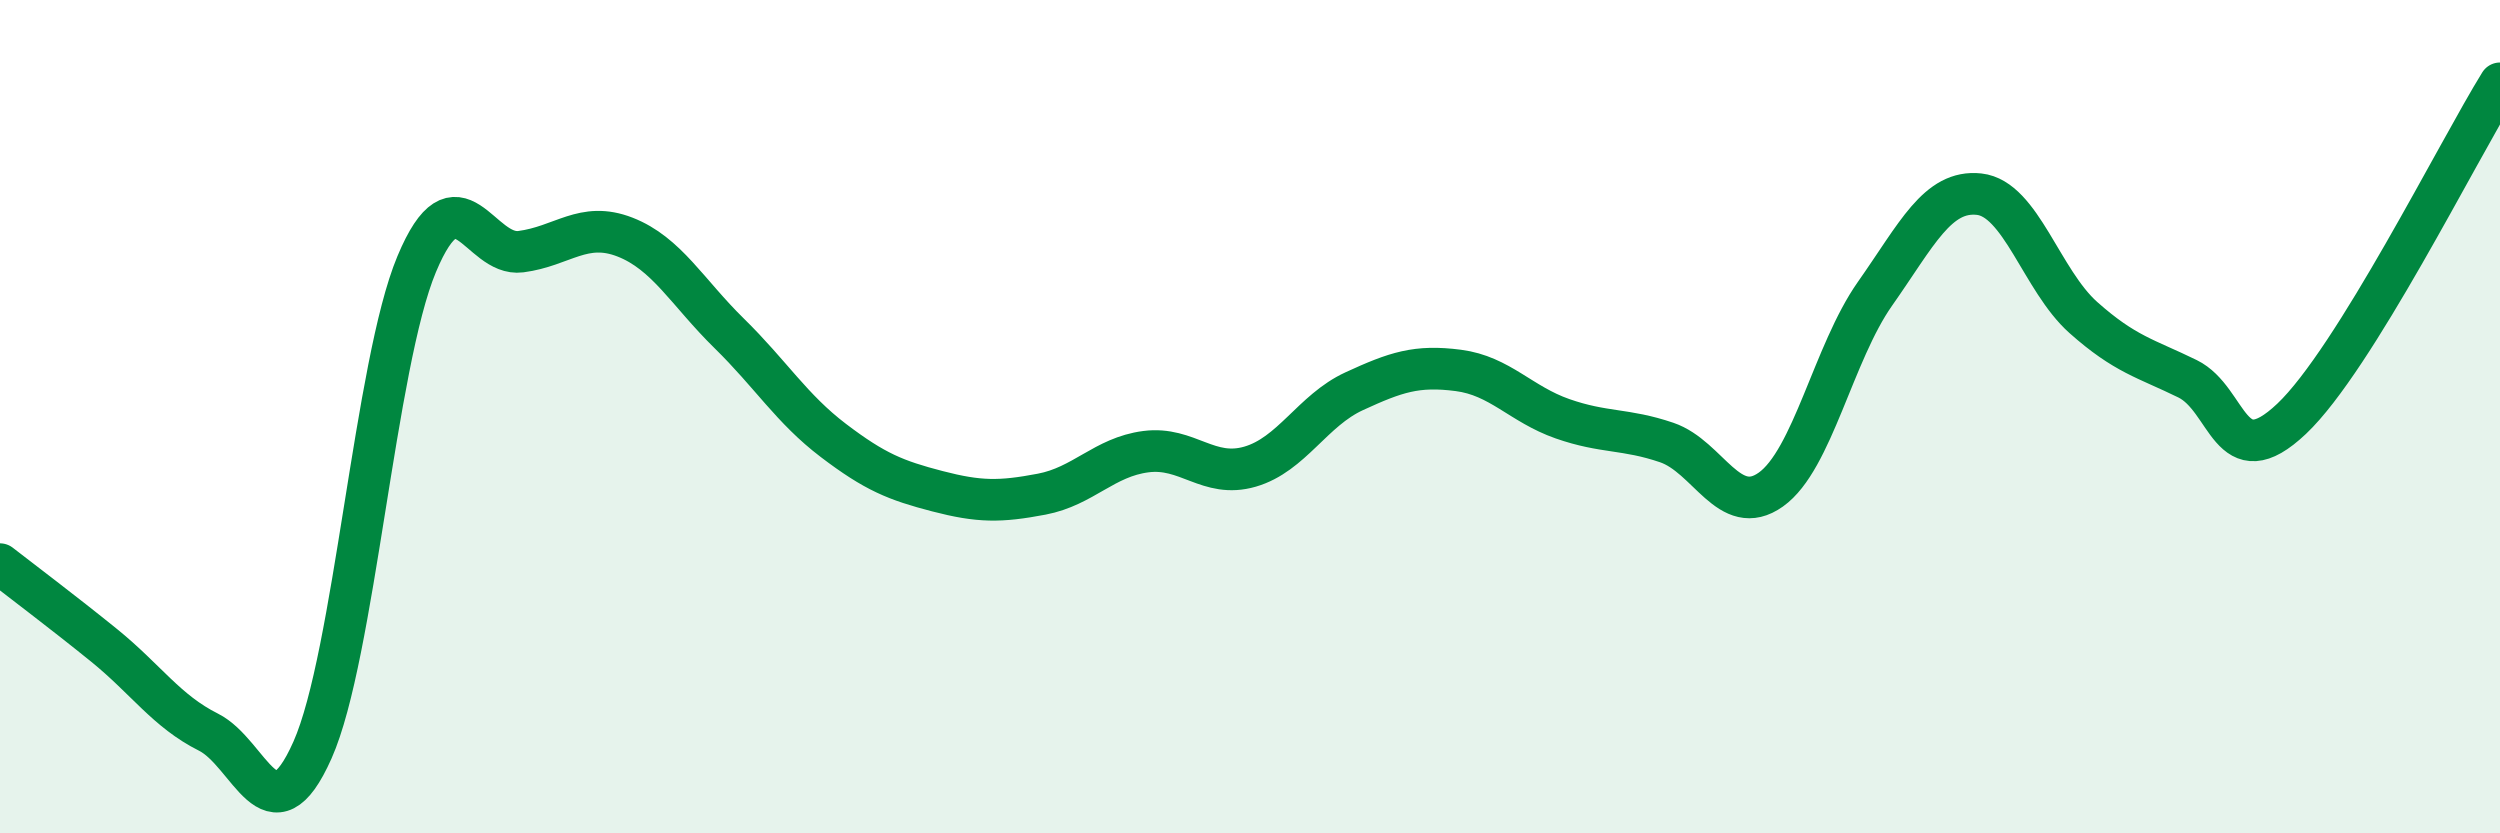
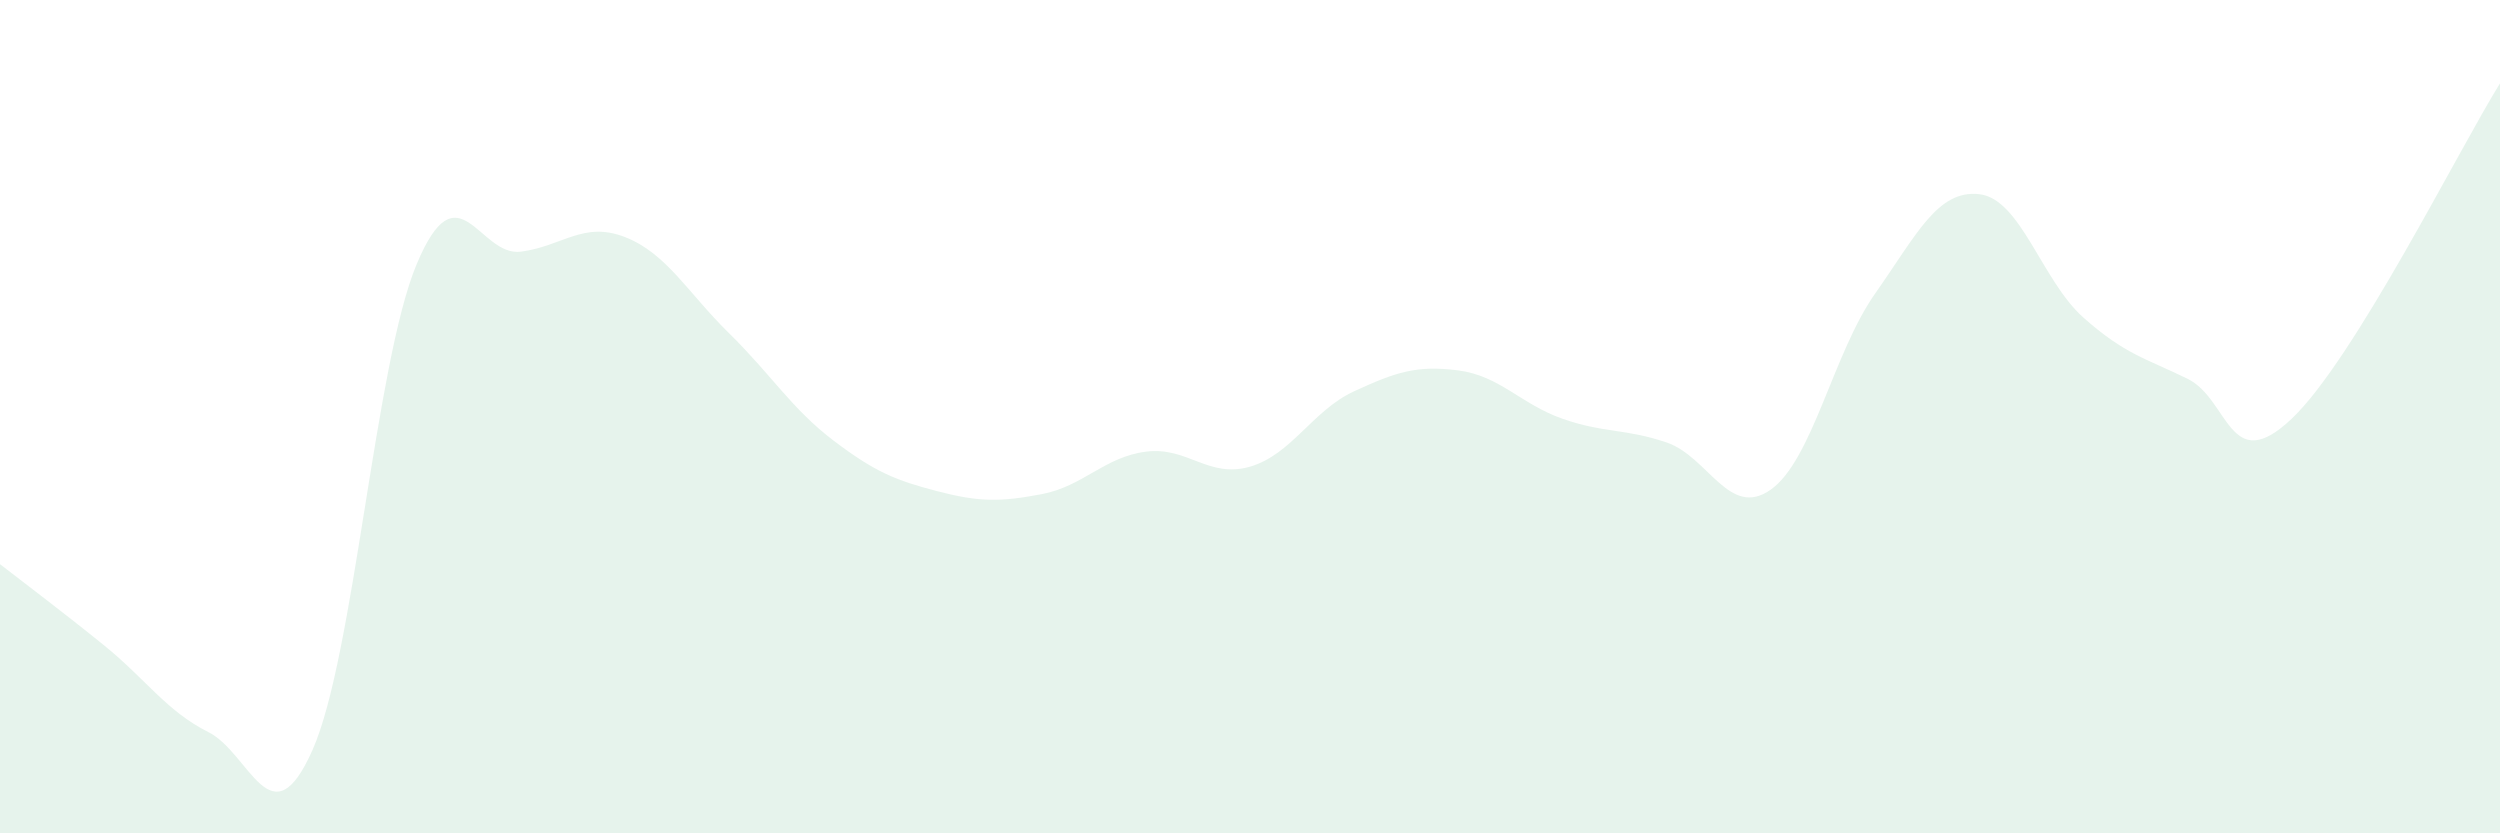
<svg xmlns="http://www.w3.org/2000/svg" width="60" height="20" viewBox="0 0 60 20">
  <path d="M 0,13.54 C 0.5,13.93 1.5,14.68 2.5,15.49 C 3.5,16.3 4,17.07 5,17.57 C 6,18.07 6.5,20.25 7.5,18 C 8.5,15.75 9,8.73 10,6.34 C 11,3.95 11.5,6.17 12.5,6.04 C 13.5,5.91 14,5.3 15,5.69 C 16,6.08 16.5,7.02 17.5,8 C 18.5,8.98 19,9.81 20,10.57 C 21,11.33 21.5,11.53 22.5,11.79 C 23.5,12.05 24,12.05 25,11.86 C 26,11.67 26.5,10.97 27.5,10.84 C 28.5,10.71 29,11.49 30,11.2 C 31,10.91 31.5,9.85 32.5,9.39 C 33.5,8.93 34,8.76 35,8.89 C 36,9.02 36.5,9.7 37.5,10.05 C 38.5,10.4 39,10.28 40,10.62 C 41,10.96 41.5,12.46 42.5,11.75 C 43.5,11.04 44,8.47 45,7.05 C 46,5.63 46.5,4.55 47.5,4.66 C 48.5,4.77 49,6.73 50,7.62 C 51,8.51 51.5,8.6 52.5,9.09 C 53.5,9.58 53.5,11.47 55,10.05 C 56.5,8.63 59,3.61 60,2L60 20L0 20Z" fill="#008740" opacity="0.1" stroke-linecap="round" stroke-linejoin="round" />
-   <path d="M 0,13.54 C 0.5,13.93 1.5,14.68 2.5,15.49 C 3.5,16.3 4,17.07 5,17.57 C 6,18.07 6.5,20.25 7.5,18 C 8.5,15.75 9,8.73 10,6.34 C 11,3.95 11.5,6.17 12.5,6.04 C 13.5,5.91 14,5.3 15,5.69 C 16,6.08 16.5,7.02 17.5,8 C 18.5,8.98 19,9.81 20,10.57 C 21,11.33 21.5,11.53 22.5,11.79 C 23.5,12.05 24,12.05 25,11.86 C 26,11.67 26.5,10.97 27.5,10.84 C 28.5,10.71 29,11.49 30,11.2 C 31,10.91 31.5,9.85 32.5,9.39 C 33.5,8.93 34,8.76 35,8.89 C 36,9.02 36.5,9.7 37.5,10.05 C 38.5,10.4 39,10.28 40,10.62 C 41,10.96 41.5,12.46 42.5,11.75 C 43.5,11.04 44,8.47 45,7.05 C 46,5.63 46.5,4.55 47.5,4.66 C 48.5,4.77 49,6.73 50,7.62 C 51,8.51 51.5,8.6 52.5,9.09 C 53.5,9.58 53.5,11.47 55,10.05 C 56.5,8.63 59,3.61 60,2" stroke="#008740" stroke-width="1" fill="none" stroke-linecap="round" stroke-linejoin="round" />
</svg>